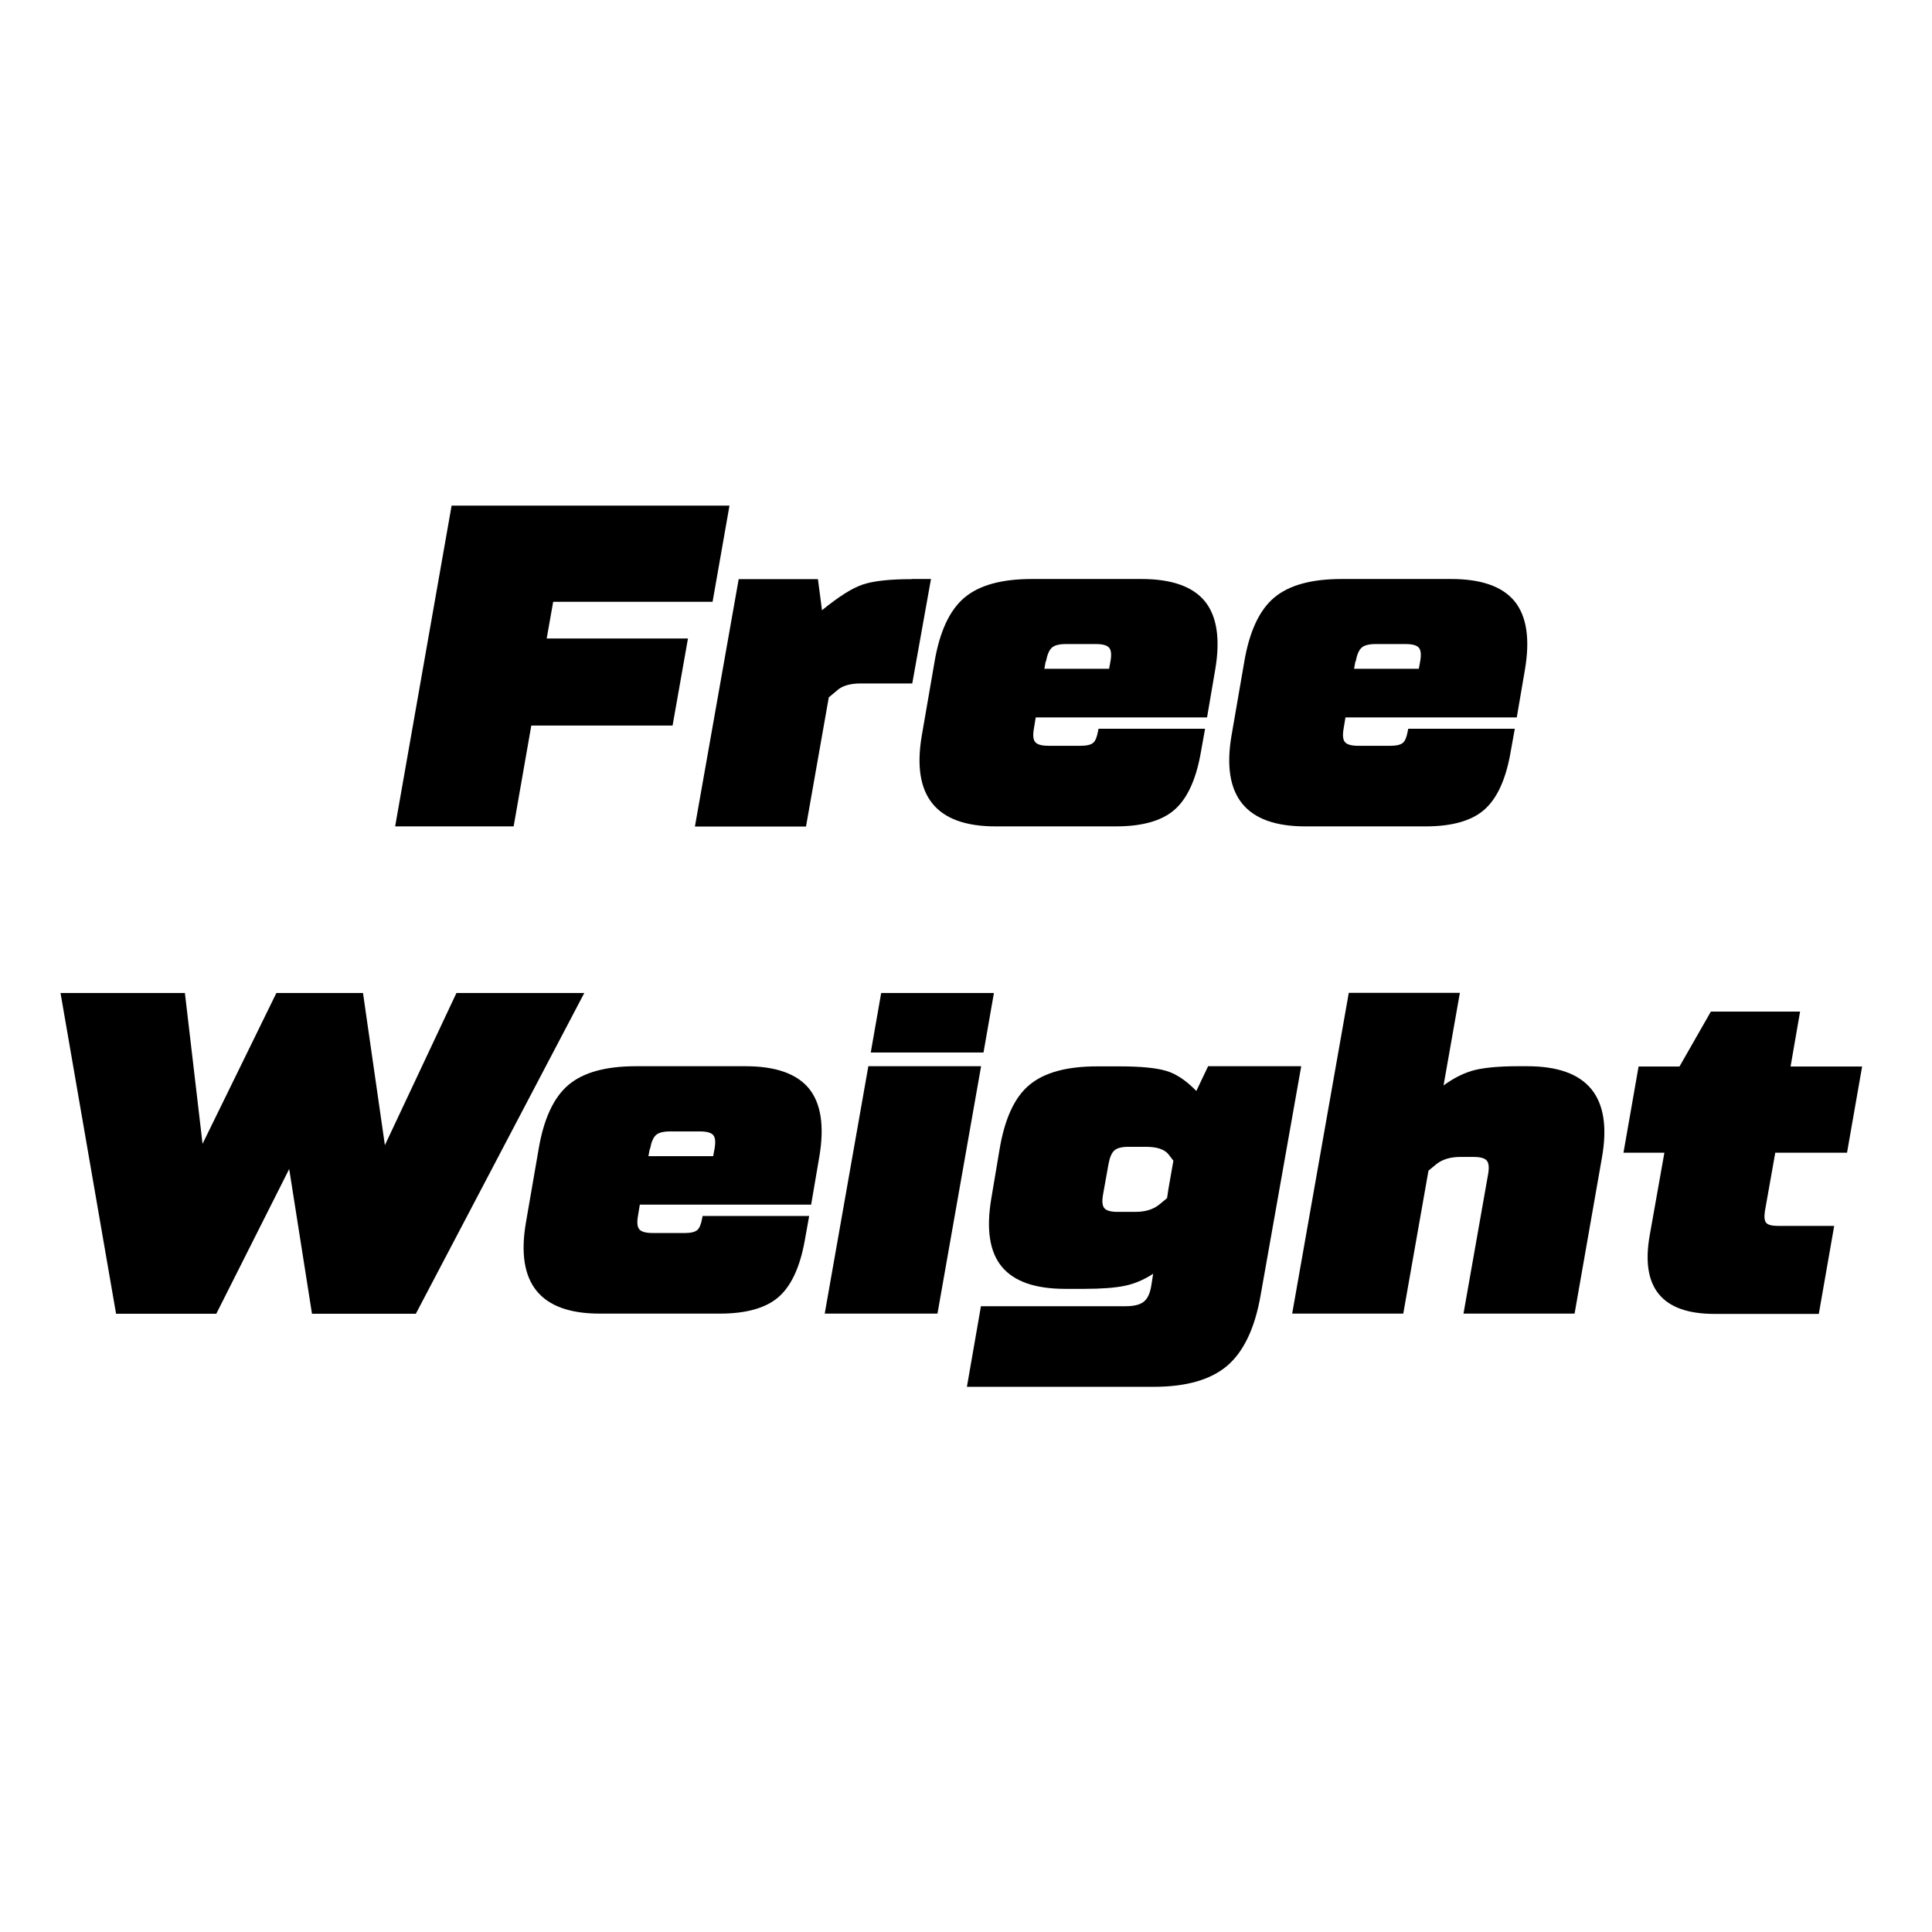
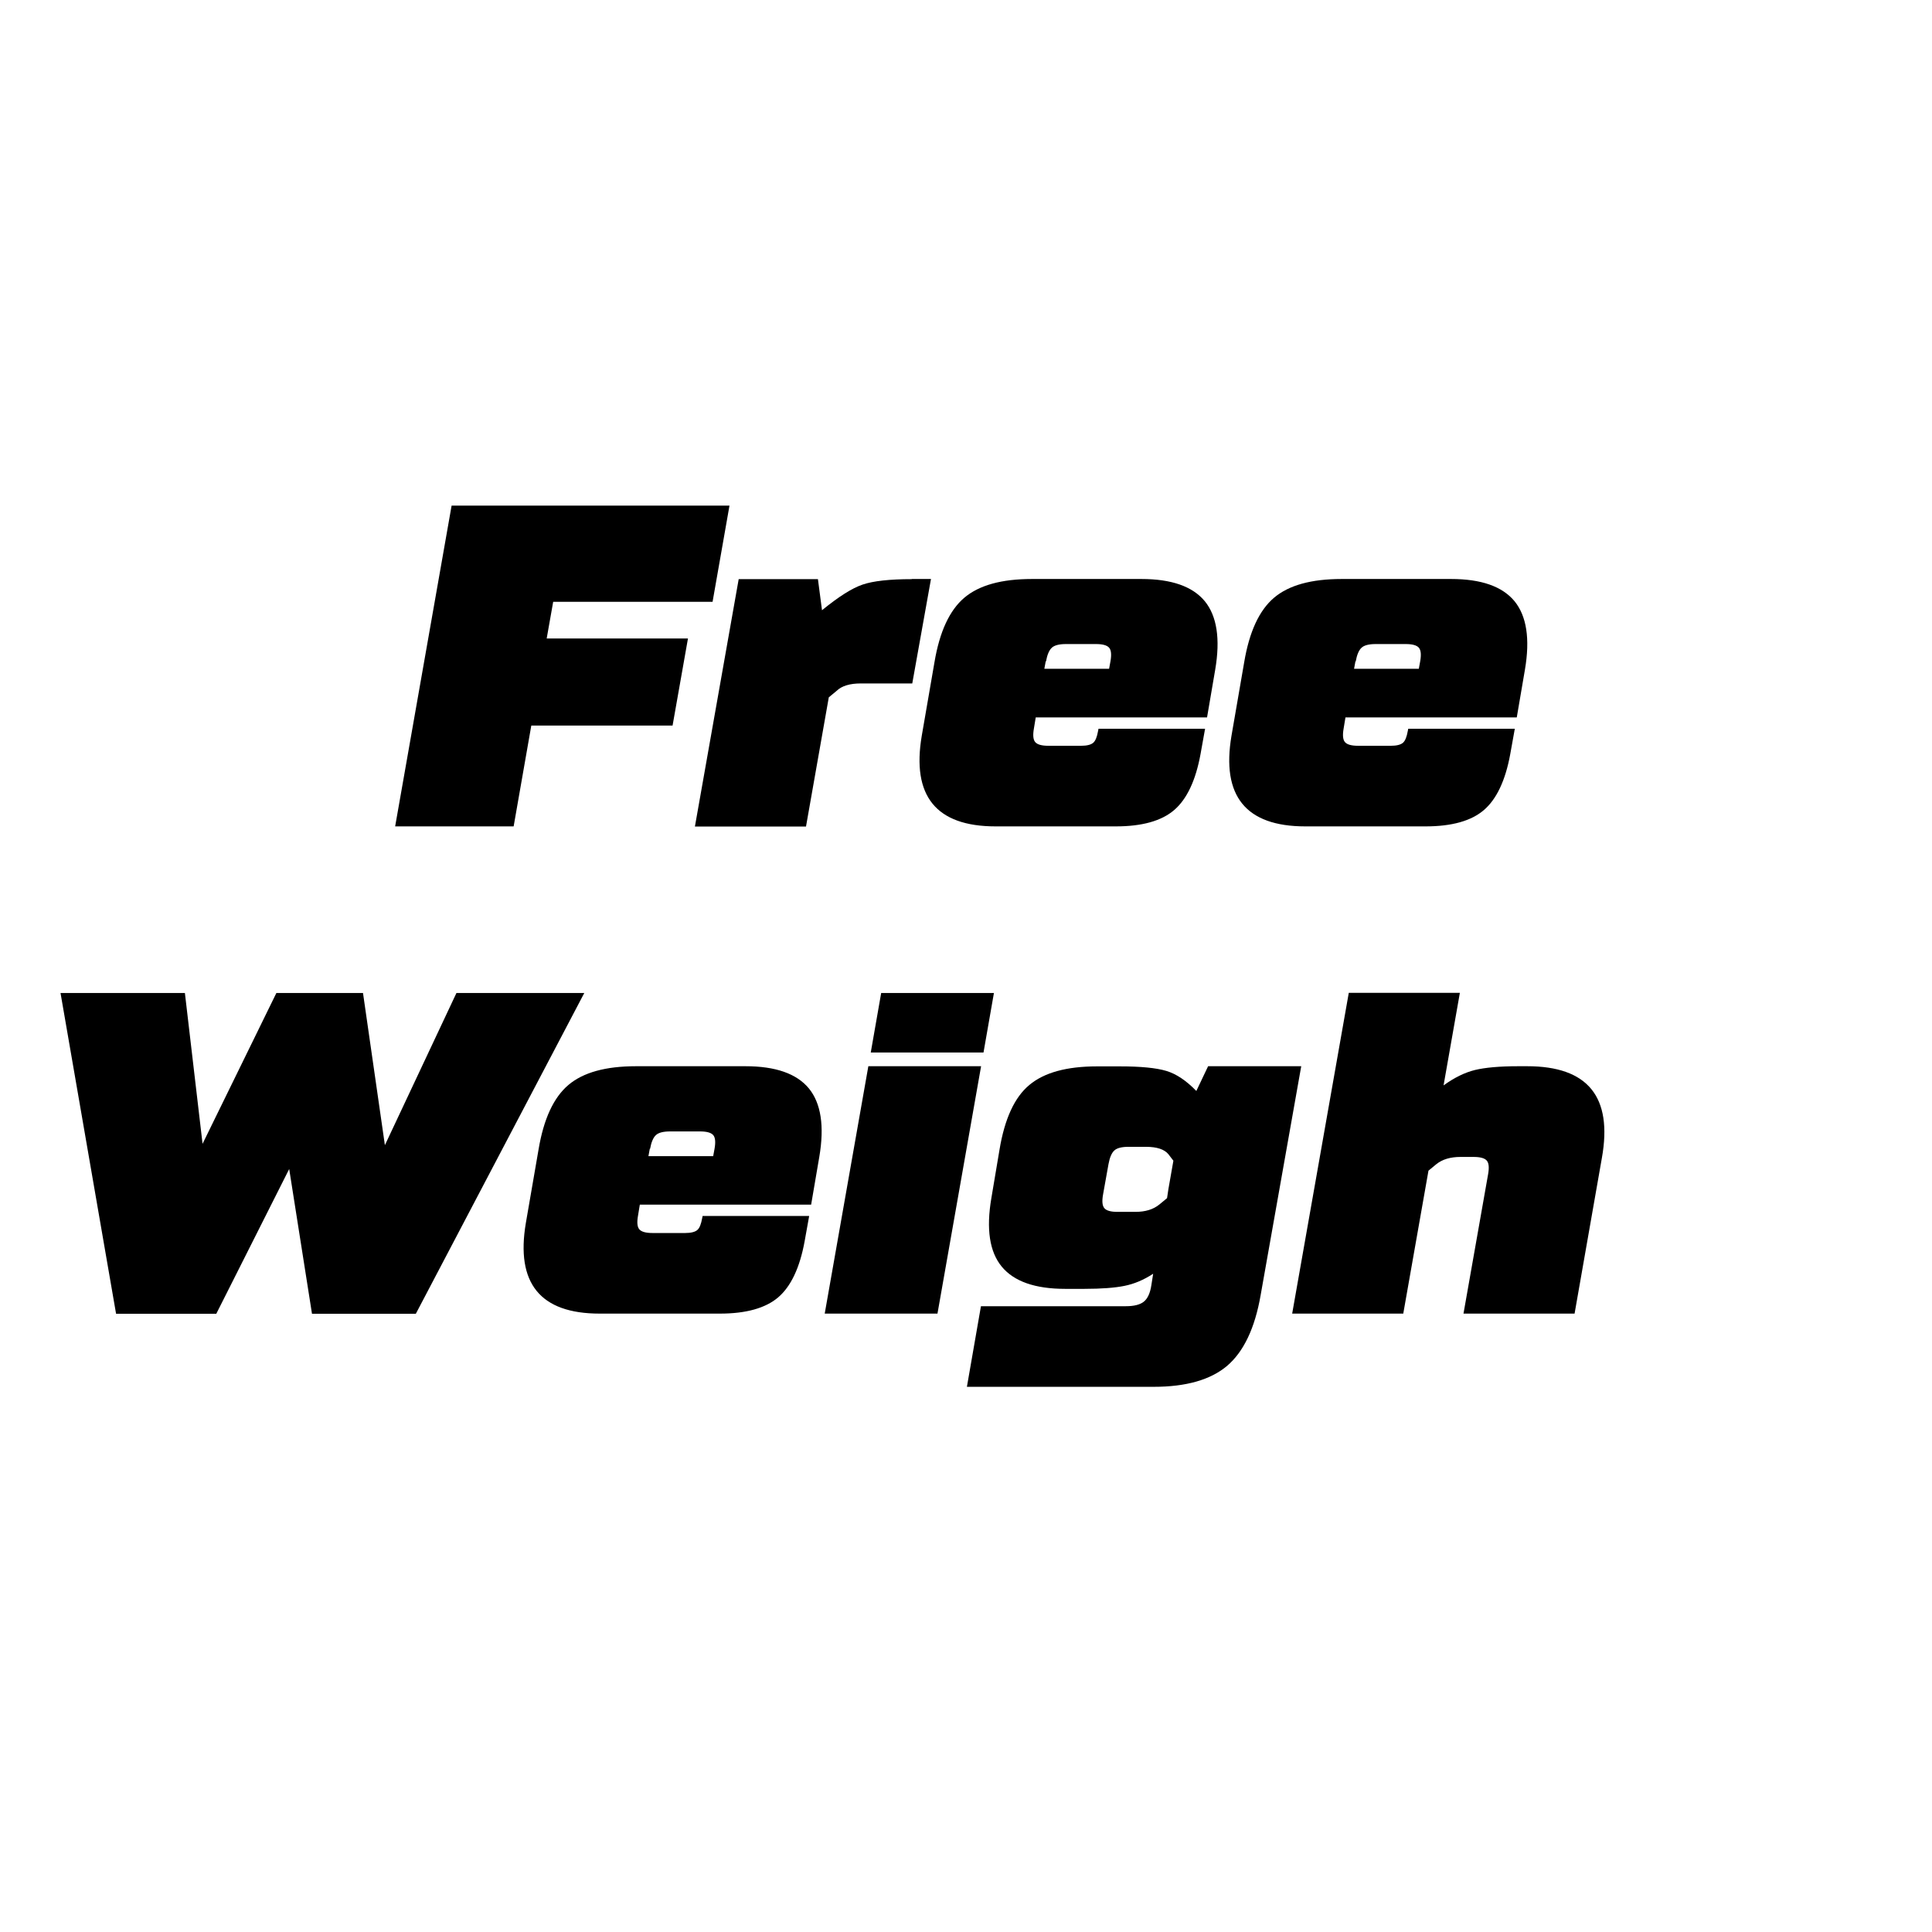
<svg xmlns="http://www.w3.org/2000/svg" version="1.1" viewBox="0 0 128 128">
  <g>
    <g id="_Шар_1" data-name="Шар_1">
      <g>
        <path d="M47.22,39.87h-10.57l-.43,2.43h9.36l-1.02,5.77h-9.36l-1.17,6.68h-7.85l3.74-21.25h18.41l-1.12,6.37Z" />
        <path d="M60.41,38.36h1.27l-1.24,6.92h-3.41c-.72,0-1.26.16-1.6.49l-.52.43-1.51,8.56h-7.36l2.9-16.39h5.25l.27,2.06c1.09-.89,1.98-1.46,2.69-1.7.7-.24,1.79-.36,3.26-.36Z" />
        <path d="M75.62,38.36c1.99,0,3.39.49,4.2,1.47.8.98,1.04,2.49.69,4.54l-.54,3.16h-11.35l-.12.73c-.08.45-.05.75.09.91s.43.24.87.24h2.17c.38,0,.65-.07.8-.2s.25-.39.32-.78l.03-.15h7.06l-.3,1.67c-.32,1.76-.91,3-1.75,3.72-.84.72-2.13,1.08-3.86,1.08h-7.97c-3.94,0-5.57-2.01-4.89-6.01l.84-4.86c.34-2.03,1-3.45,1.98-4.28.98-.83,2.47-1.24,4.48-1.24h7.26ZM69.28,43.82l-.09.49h4.29l.09-.49c.08-.45.05-.75-.09-.91-.14-.16-.43-.24-.87-.24h-1.99c-.44,0-.76.08-.93.24-.18.16-.31.47-.39.91h0Z" />
        <path d="M96.14,38.36c1.99,0,3.39.49,4.2,1.47.8.98,1.04,2.49.69,4.54l-.54,3.16h-11.35l-.12.73c-.08.45-.05.75.09.91s.43.24.87.24h2.17c.38,0,.65-.07.8-.2s.25-.39.32-.78l.03-.15h7.06l-.3,1.67c-.32,1.76-.91,3-1.75,3.72-.84.72-2.13,1.08-3.86,1.08h-7.97c-3.94,0-5.57-2.01-4.89-6.01l.84-4.86c.34-2.03,1-3.45,1.98-4.28.98-.83,2.47-1.24,4.48-1.24h7.26ZM89.8,43.82l-.09.49h4.29l.09-.49c.08-.45.05-.75-.09-.91-.14-.16-.43-.24-.87-.24h-1.99c-.44,0-.76.08-.93.24-.18.16-.31.47-.39.91h0Z" />
      </g>
      <g>
        <path d="M30.23,65.79h8.48l-11.16,21.25h-6.88l-1.51-9.59-4.83,9.59h-6.64l-3.68-21.25h8.24l1.17,9.99,4.89-9.99h5.74l1.45,10.08,4.74-10.08h0Z" />
        <path d="M49.39,70.64c1.99,0,3.39.49,4.2,1.47.8.98,1.04,2.49.69,4.54l-.54,3.16h-11.35l-.12.73c-.08.45-.05.75.09.91.14.16.43.24.87.24h2.17c.38,0,.65-.07.8-.2s.25-.39.32-.78l.03-.15h7.06l-.3,1.67c-.32,1.76-.91,3-1.75,3.72-.84.72-2.14,1.08-3.86,1.08h-7.97c-3.94,0-5.57-2.01-4.89-6.01l.84-4.86c.34-2.03,1-3.45,1.98-4.28.98-.83,2.47-1.24,4.48-1.24h7.26ZM43.05,76.11l-.09.49h4.29l.09-.49c.08-.45.05-.75-.09-.91-.14-.16-.43-.24-.87-.24h-1.99c-.44,0-.76.08-.93.24-.18.16-.31.47-.39.91h0Z" />
        <path d="M54.64,87.03l2.89-16.39h7.47l-2.89,16.39h-7.47ZM57.69,69.73l.69-3.94h7.47l-.69,3.94h-7.48,0Z" />
        <path d="M80.05,70.64h6.16l-2.69,15.17c-.38,2.18-1.12,3.74-2.22,4.68-1.1.93-2.72,1.39-4.87,1.39h-12.37l.93-5.34h9.6c.54,0,.94-.1,1.19-.3.25-.2.42-.56.5-1.09l.12-.76c-.63.41-1.25.67-1.89.8-.63.13-1.53.2-2.67.2h-1.27c-1.99,0-3.39-.49-4.2-1.47s-1.04-2.49-.69-4.54l.54-3.21c.34-2.05,1-3.48,1.98-4.29.98-.82,2.47-1.23,4.48-1.23h1.51c1.39,0,2.41.1,3.08.3s1.33.65,1.99,1.33l.78-1.64h0ZM76.8,79.81l.52-.43.09-.6.33-1.88-.33-.43c-.26-.32-.76-.49-1.48-.49h-1.17c-.44,0-.76.08-.93.24-.18.16-.31.47-.39.91l-.36,2.01c-.08.45-.05.75.09.91.14.16.43.24.87.24h1.17c.67,0,1.2-.16,1.6-.49h0Z" />
        <path d="M101.18,70.64c4.02,0,5.67,2.03,4.95,6.07l-1.81,10.32h-7.36l1.63-9.23c.08-.45.05-.75-.09-.91s-.43-.24-.87-.24h-.87c-.67,0-1.2.16-1.6.48l-.52.43-1.67,9.47h-7.36l3.75-21.25h7.36l-1.08,6.13c.72-.52,1.42-.86,2.08-1.02s1.62-.25,2.86-.25h.6,0Z" />
-         <path d="M117.62,76.35l-.69,3.89c-.06.38-.03.65.09.78.12.13.37.2.76.2h3.74l-1.02,5.83h-6.91c-3.48,0-4.91-1.74-4.29-5.22l.97-5.46h-2.71l1-5.71h2.71l2.08-3.64h5.91l-.63,3.64h4.74l-1,5.71h-4.75Z" />
      </g>
    </g>
  </g>
</svg>